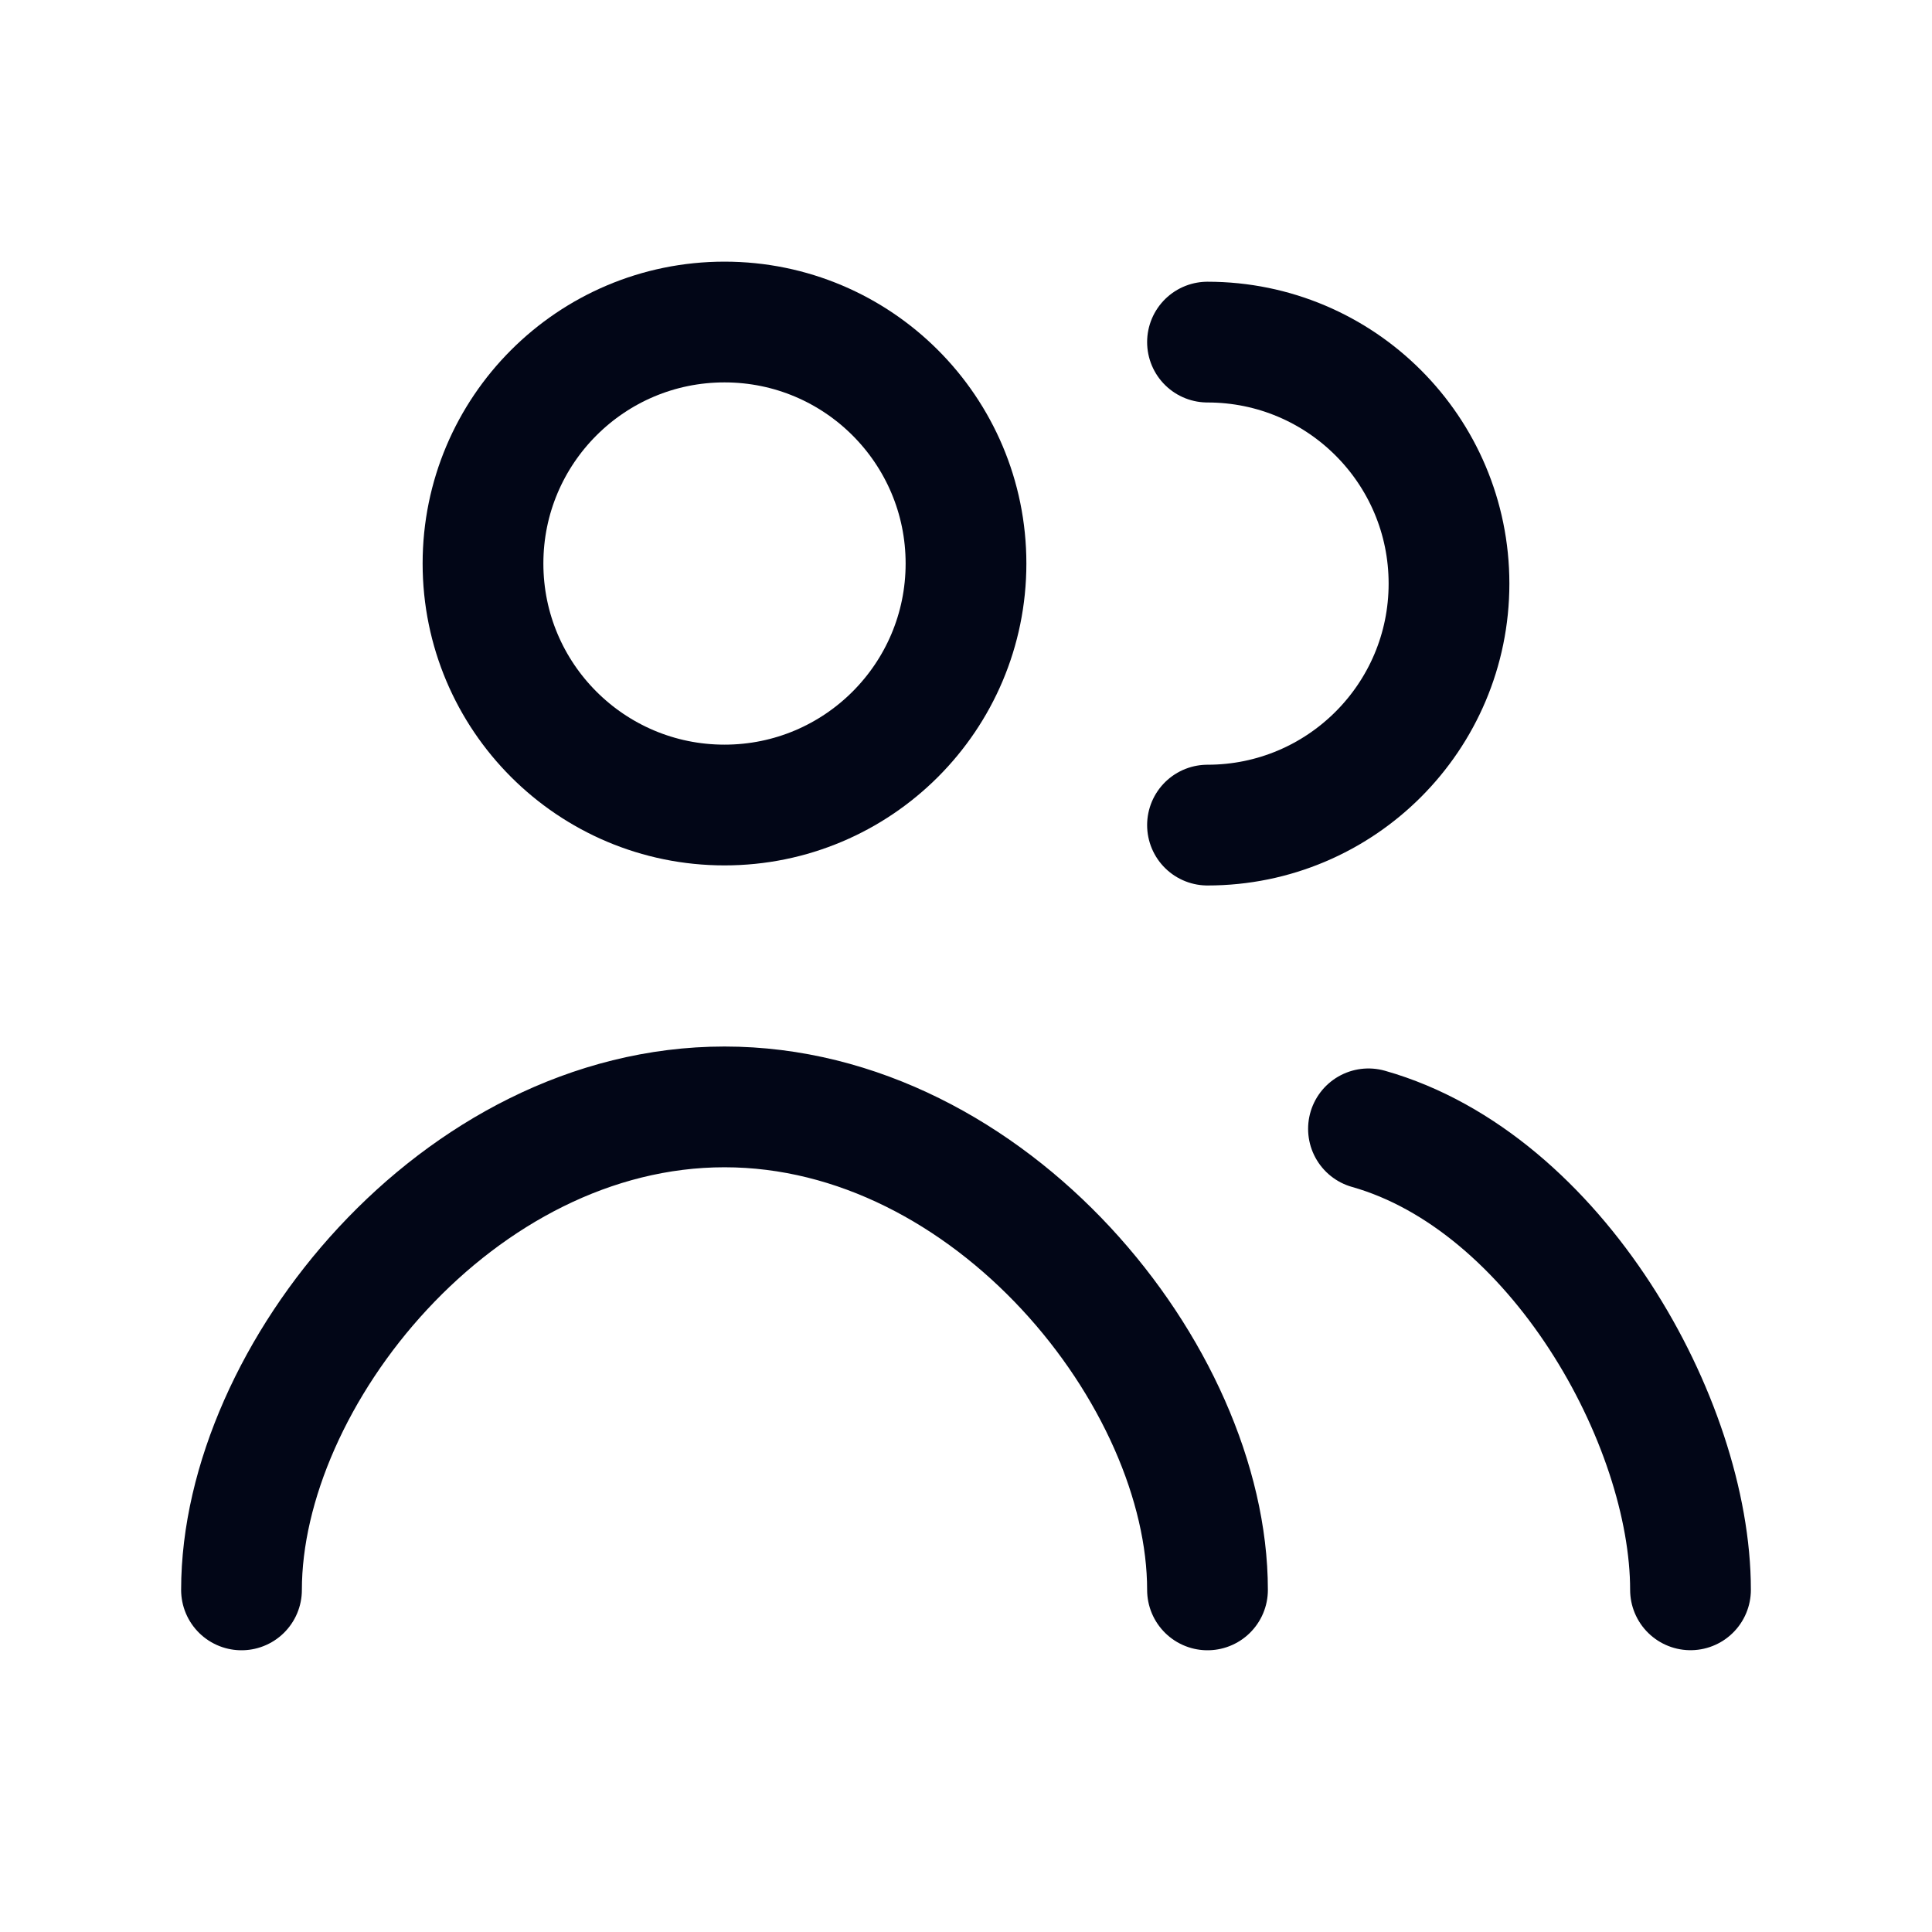
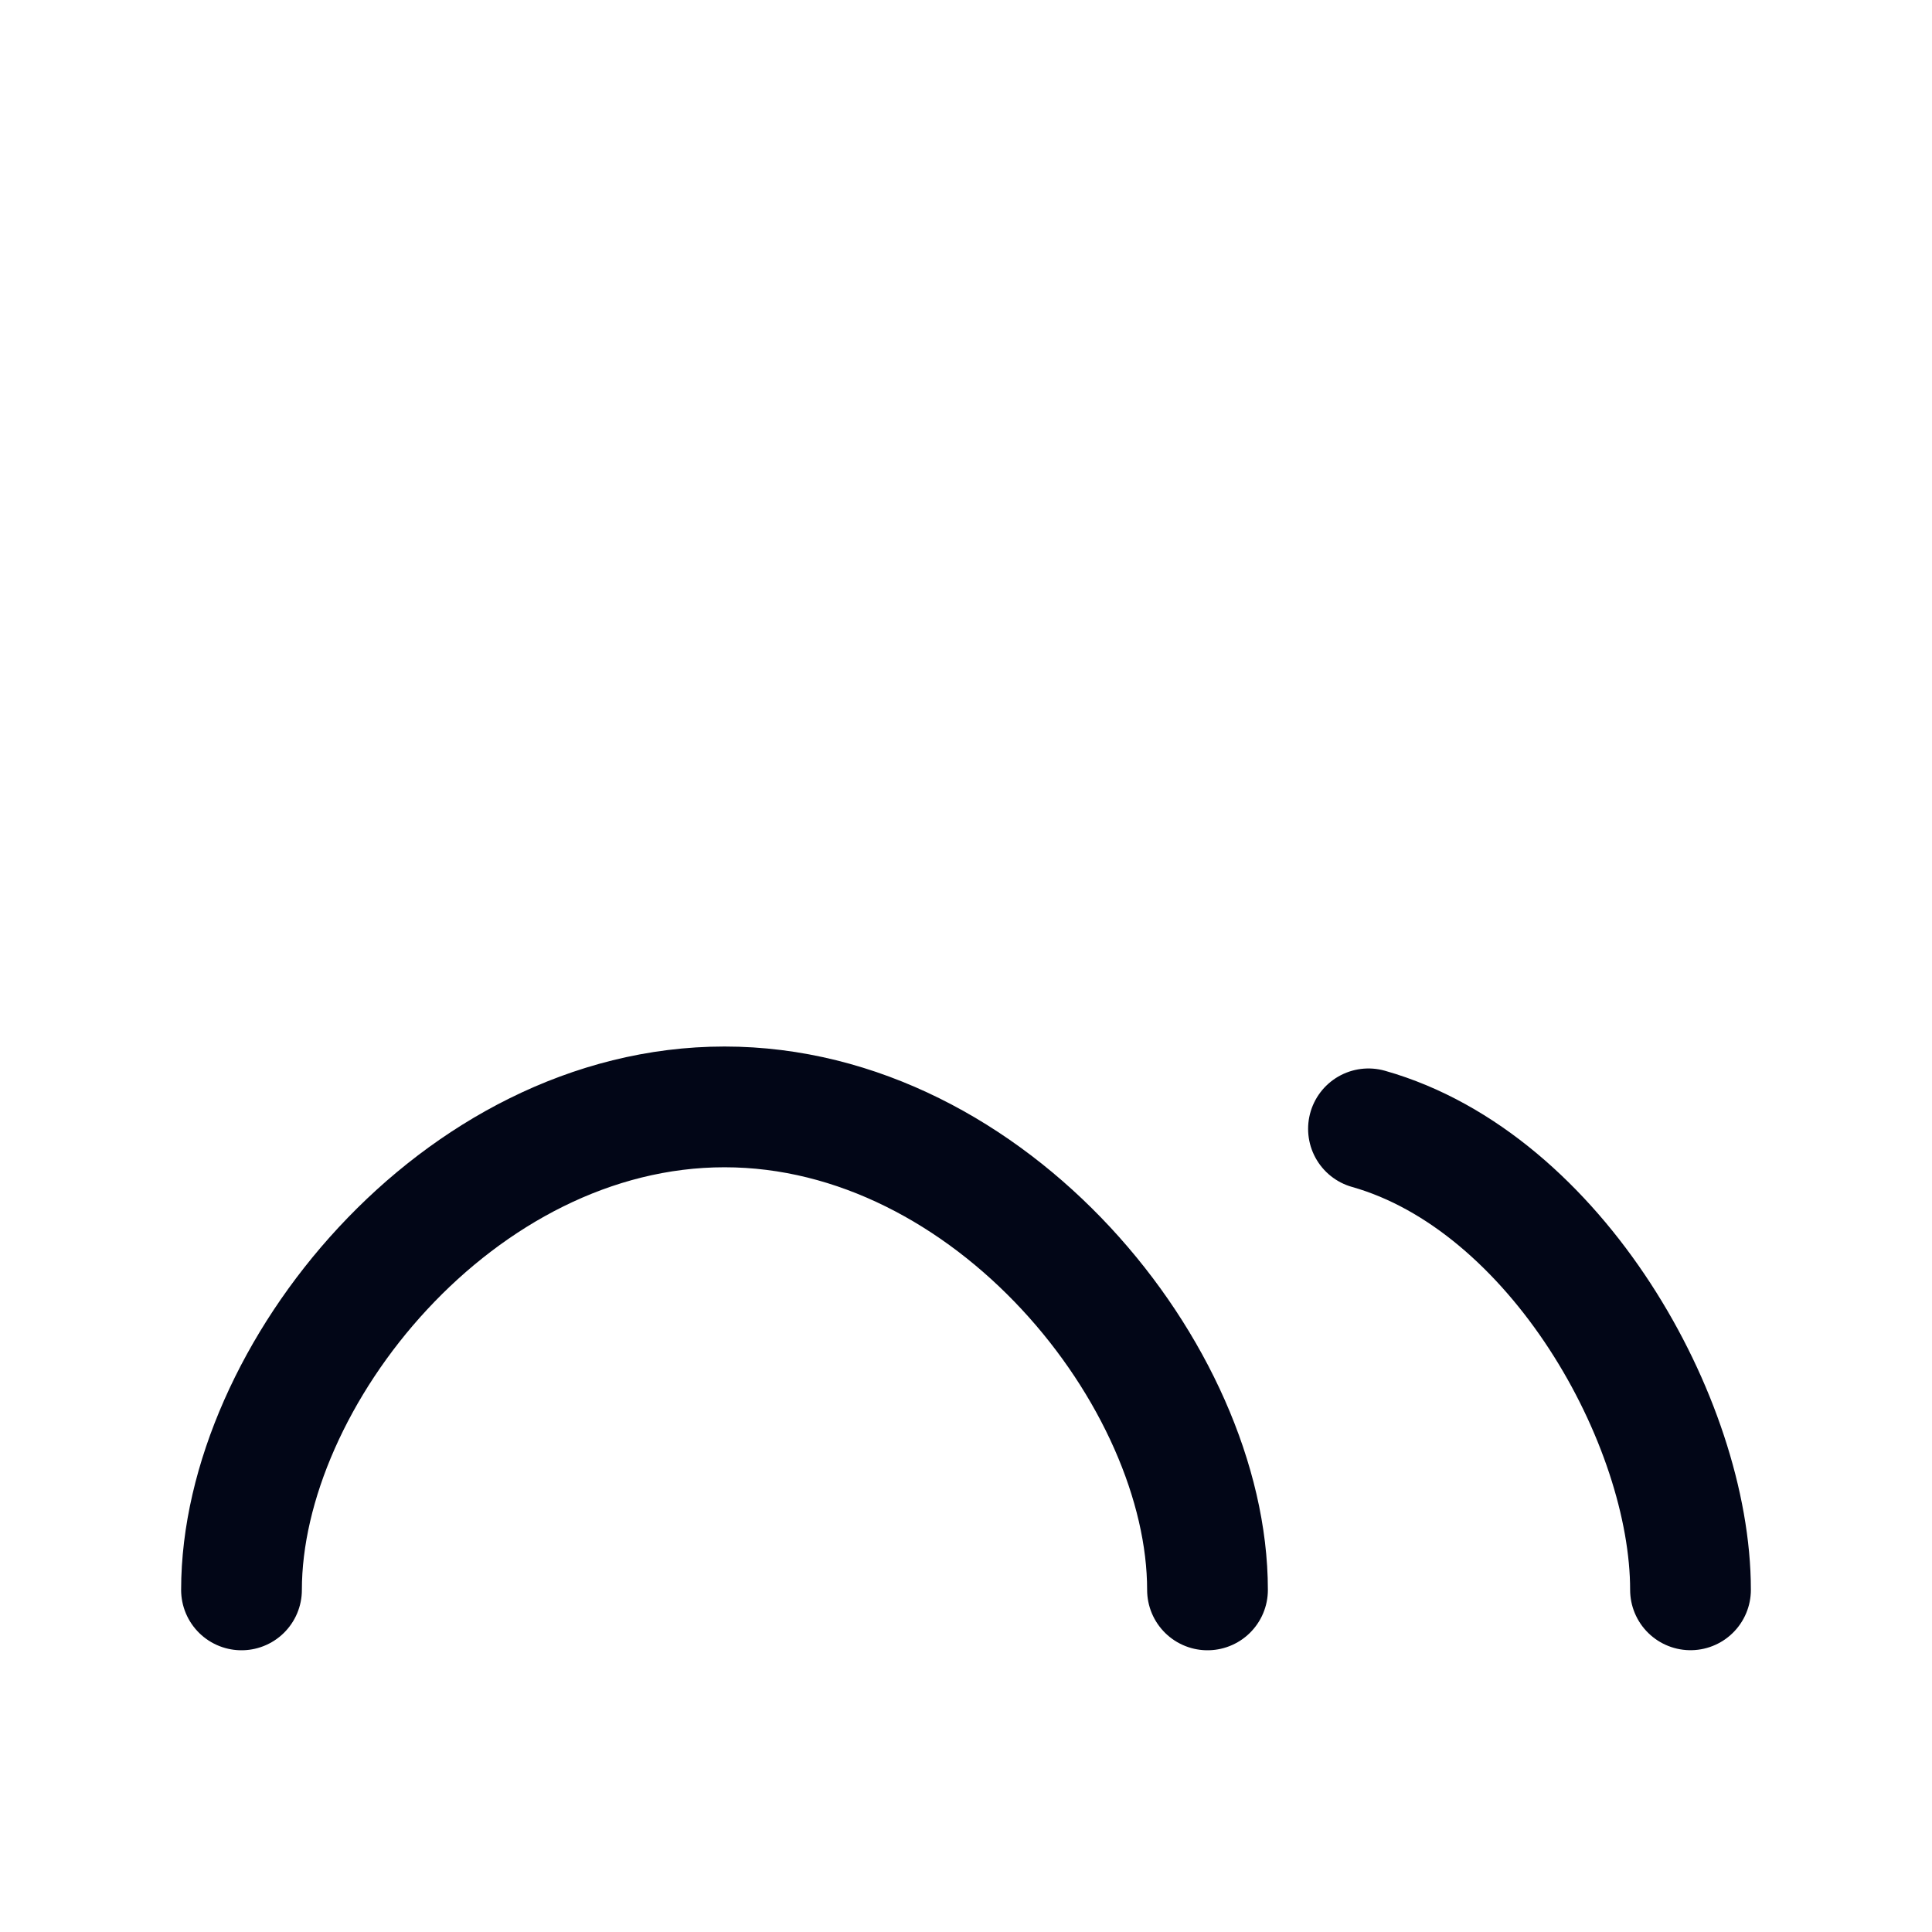
<svg xmlns="http://www.w3.org/2000/svg" width="28" height="28" viewBox="0 0 28 28" fill="none">
  <path d="M24.5 23.041C24.5 20.603 22.552 17.129 19.833 16.36M17.5 23.042C17.5 19.949 14.366 16.042 10.5 16.042C6.634 16.042 3.5 19.949 3.5 23.042" stroke="#020617" stroke-width="1.75" stroke-linecap="round" stroke-linejoin="round" />
-   <path d="M17.5 11.958C19.433 11.958 21 10.391 21 8.458C21 6.525 19.433 4.958 17.5 4.958" stroke="#020617" stroke-width="1.75" stroke-linecap="round" stroke-linejoin="round" />
-   <circle cx="10.5" cy="8.167" r="3.5" stroke="#020617" stroke-width="1.75" stroke-linecap="round" stroke-linejoin="round" />
</svg>